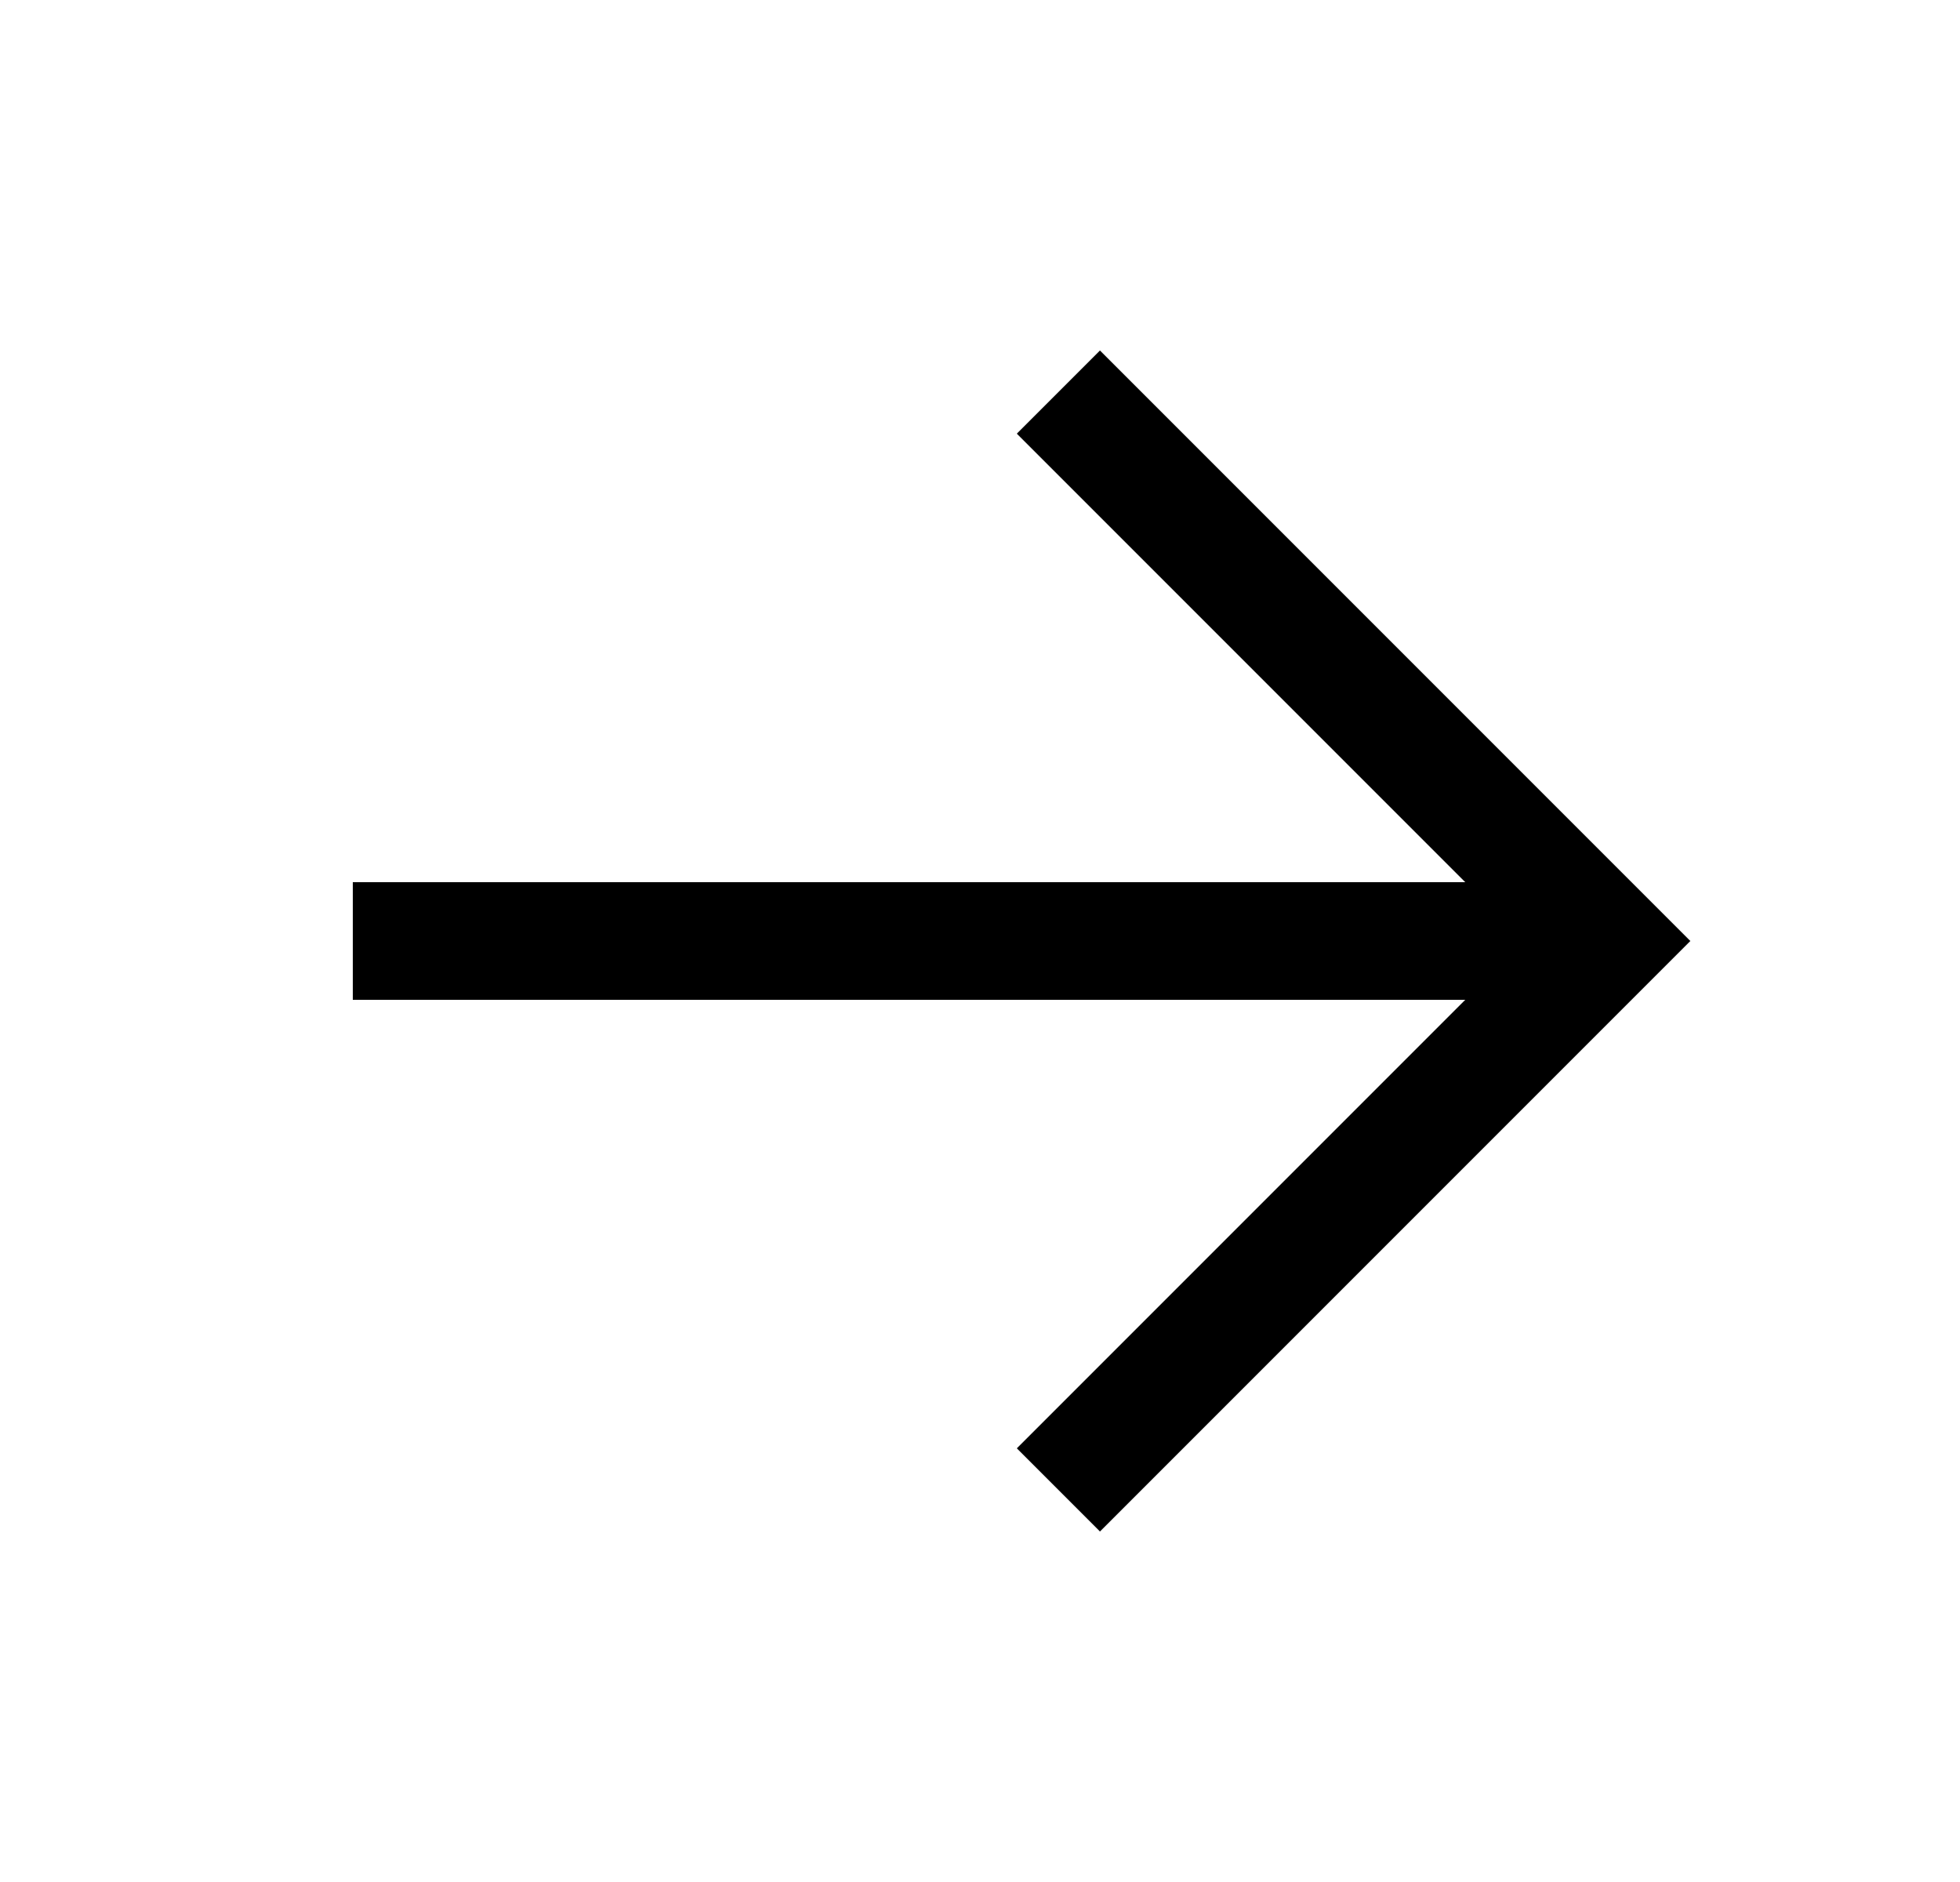
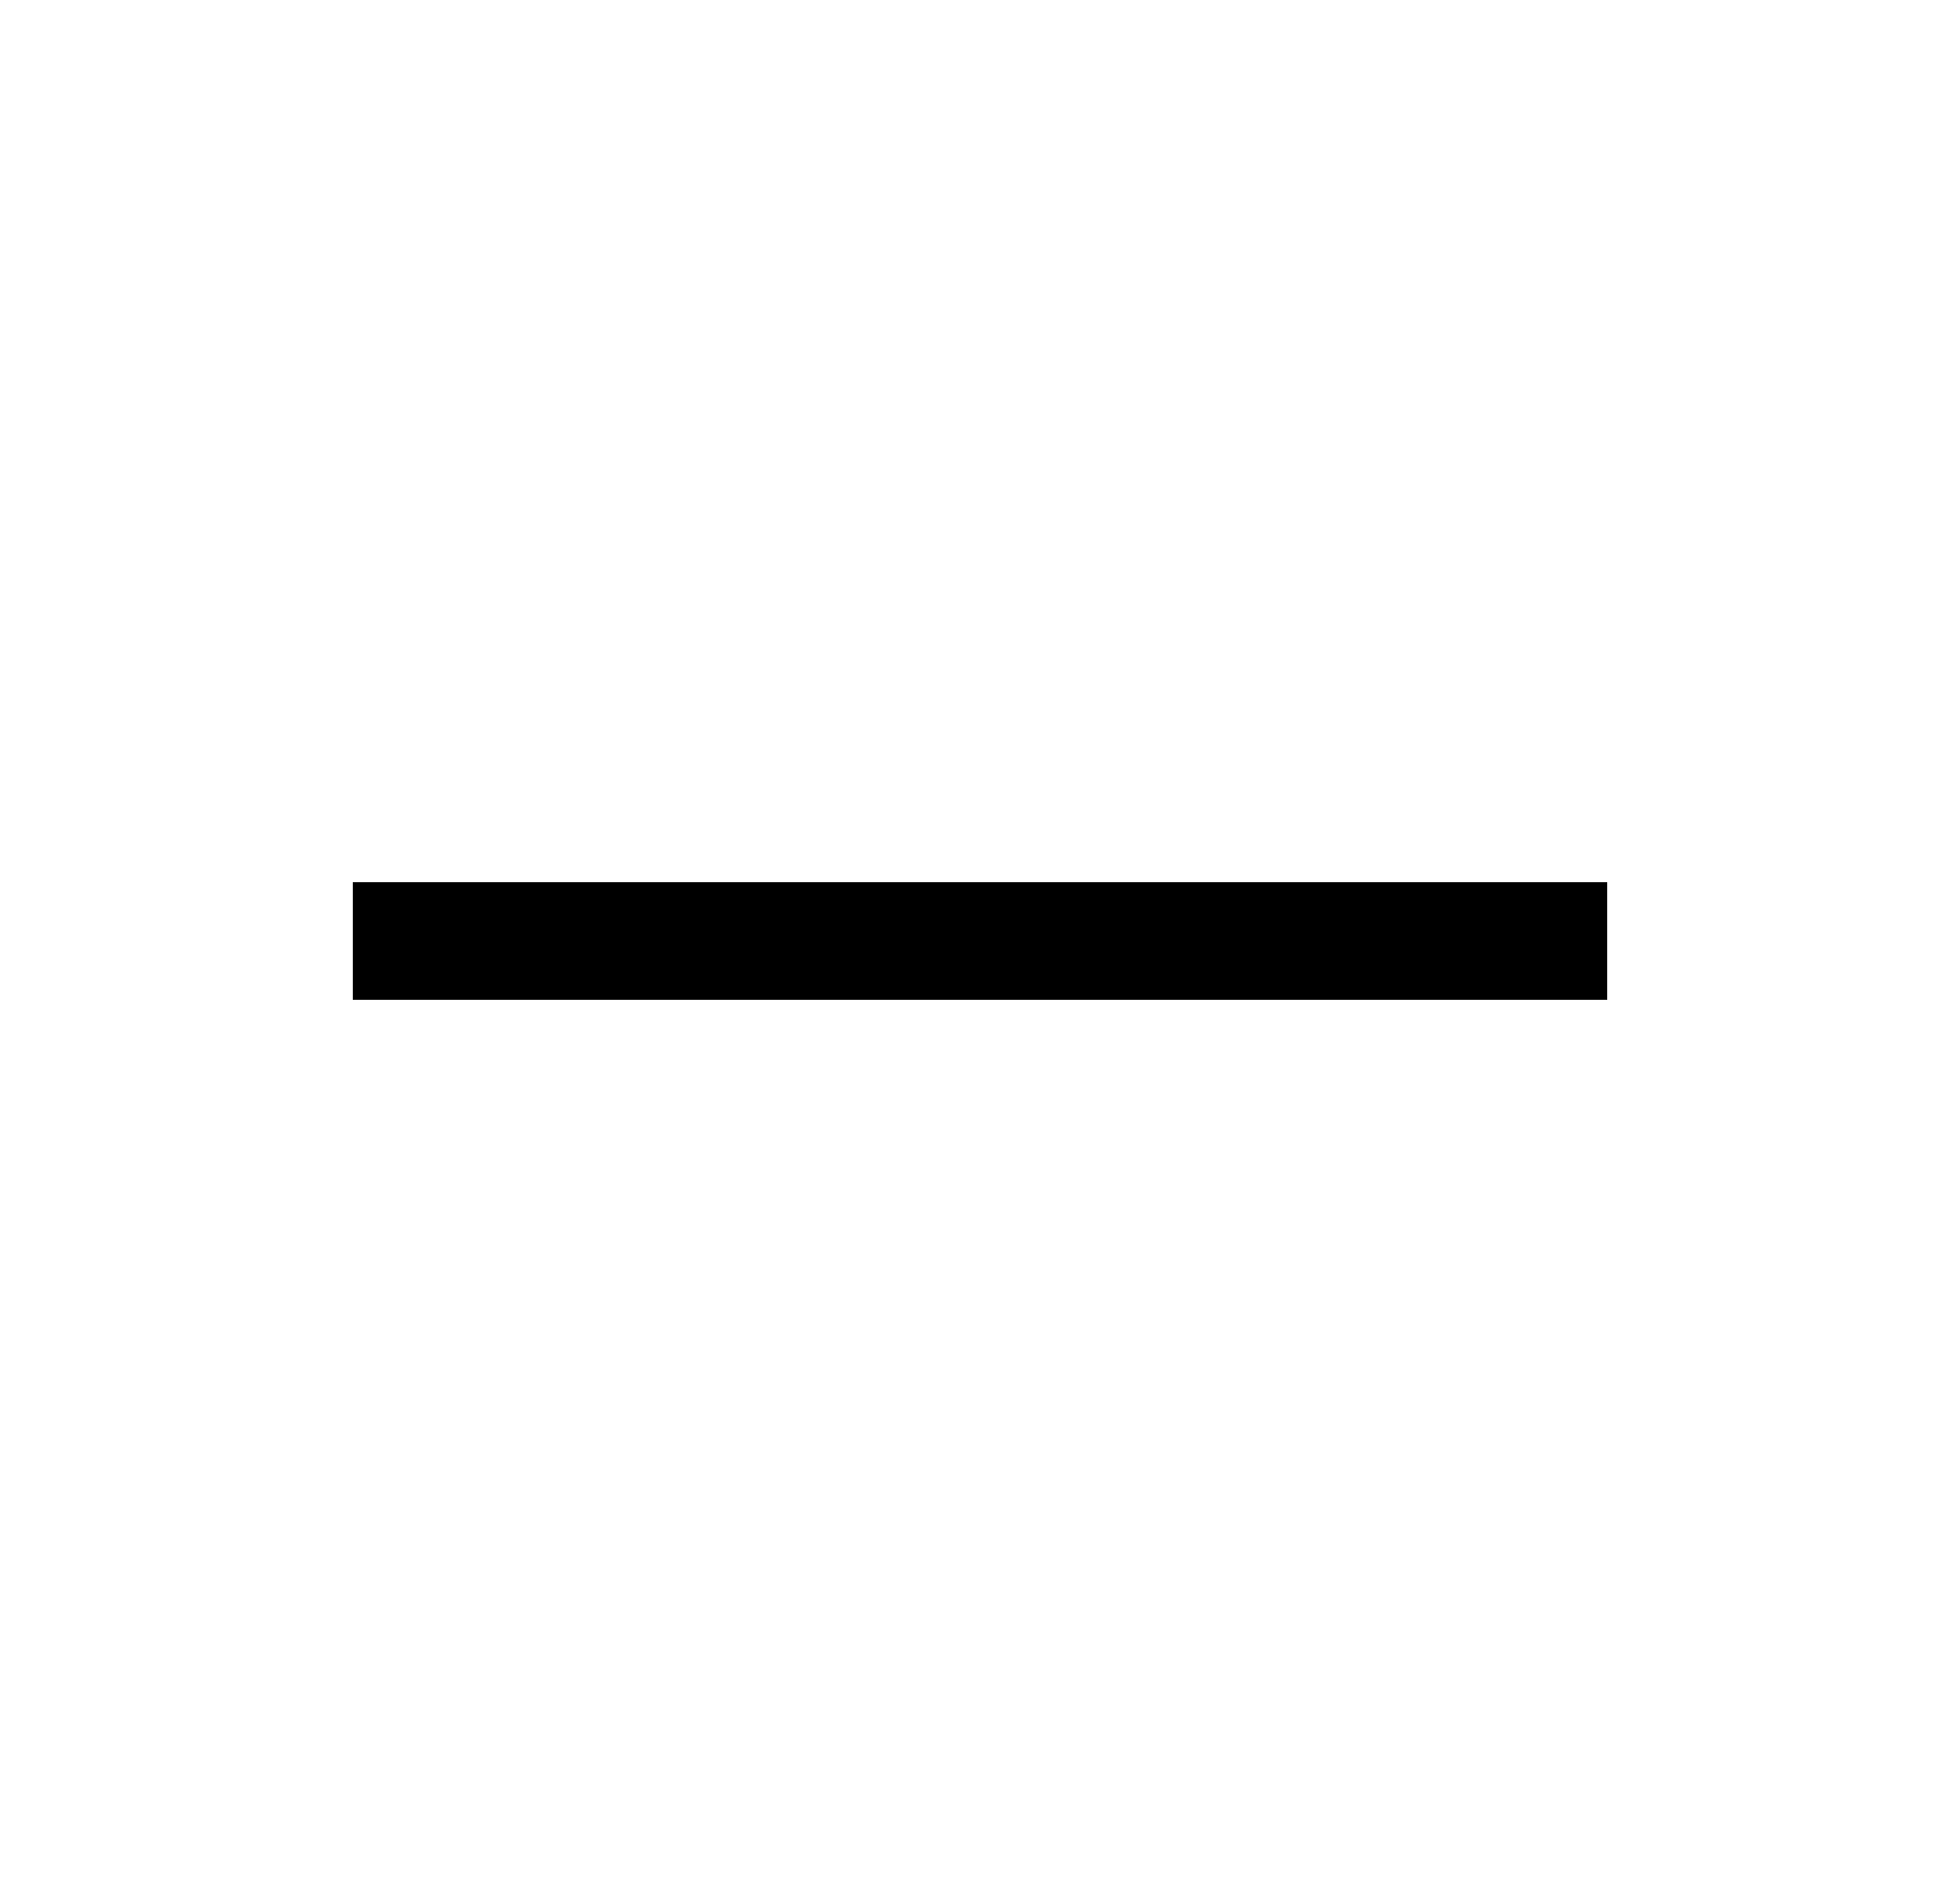
<svg xmlns="http://www.w3.org/2000/svg" width="25" height="24" viewBox="0 0 25 24" fill="none">
  <path d="M20.5 12L4.5 12" stroke="black" stroke-width="1.5" />
-   <path d="M13.5 19L20.5 12L13.5 5" stroke="black" stroke-width="1.5" />
</svg>